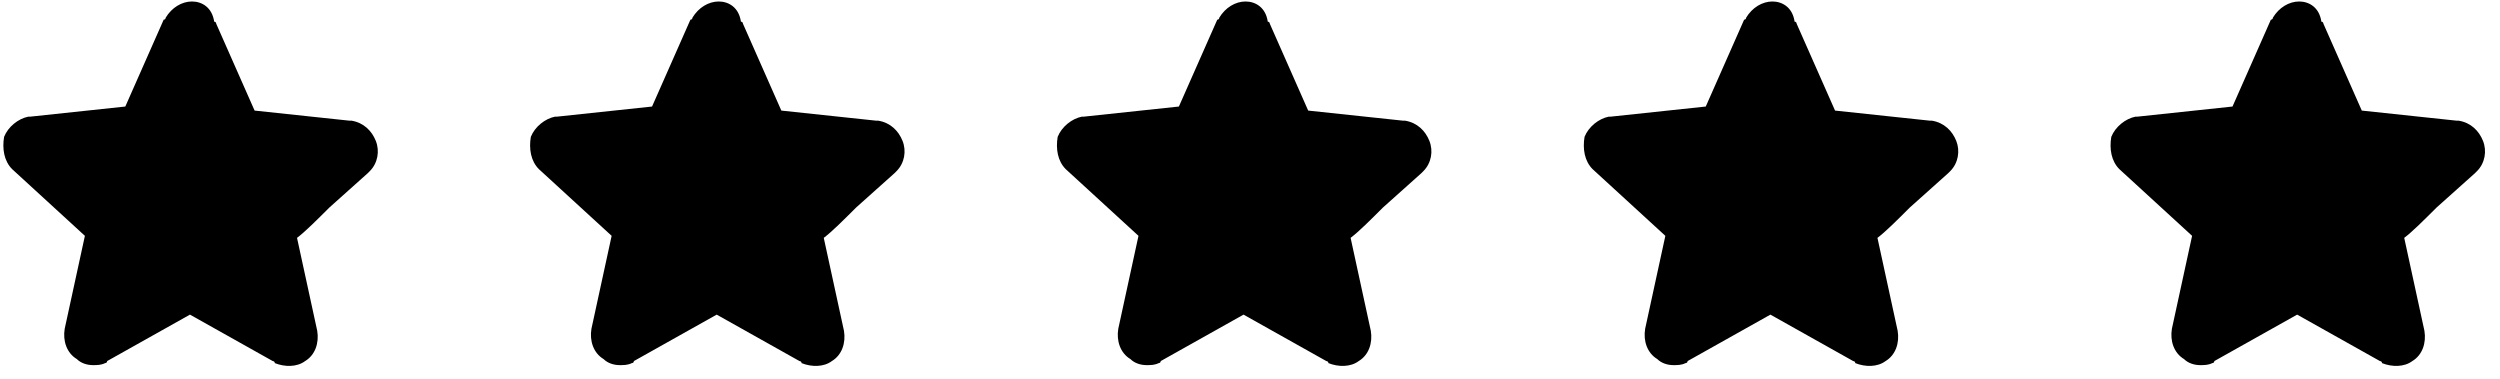
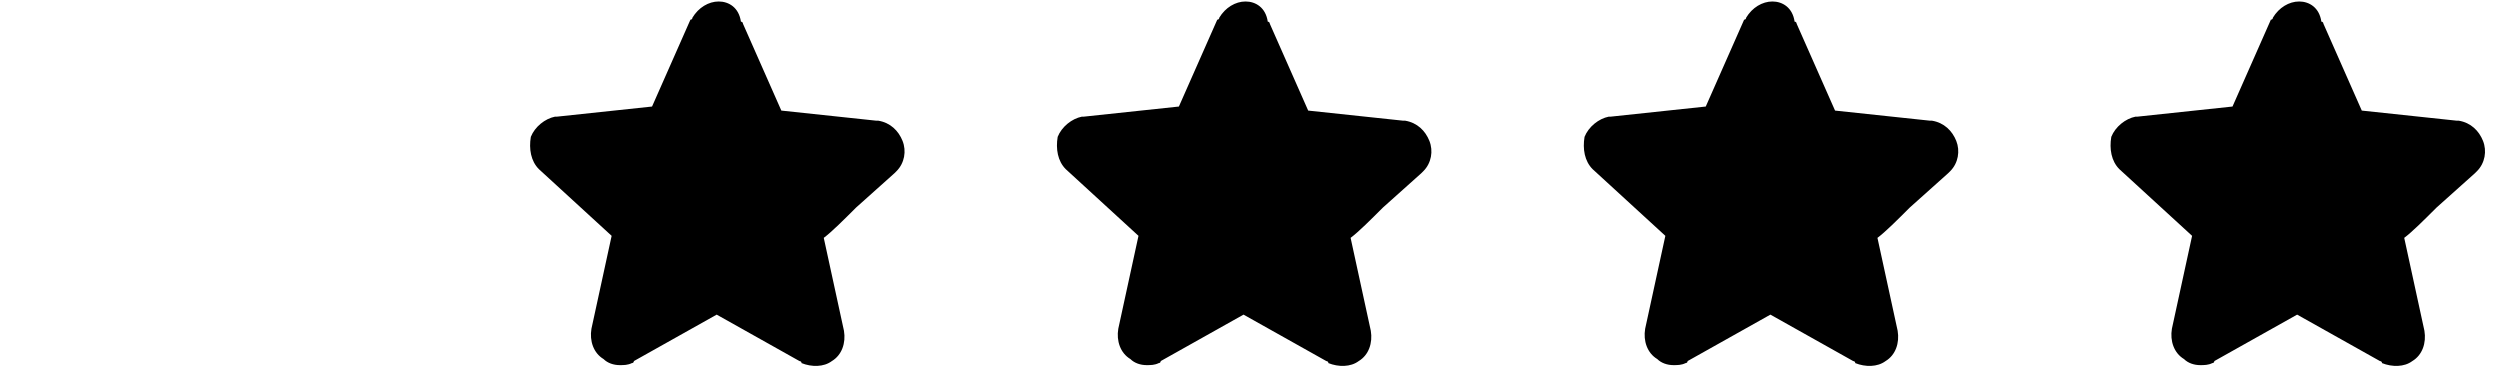
<svg xmlns="http://www.w3.org/2000/svg" width="99" height="15" viewBox="0 0 99 15" fill="none">
-   <path d="M0.482 6.699L3.362 9.339L2.562 13.019C2.482 13.499 2.642 13.979 3.042 14.219C3.202 14.379 3.442 14.459 3.682 14.459C3.842 14.459 4.002 14.459 4.162 14.379C4.162 14.379 4.242 14.379 4.242 14.299L7.522 12.459L10.802 14.299C10.802 14.299 10.882 14.299 10.882 14.379C11.282 14.539 11.762 14.539 12.082 14.299C12.482 14.059 12.642 13.579 12.562 13.099L11.762 9.419C12.082 9.179 12.562 8.699 13.042 8.219L14.562 6.859L14.642 6.779C14.962 6.459 15.042 5.979 14.882 5.579C14.722 5.179 14.402 4.859 13.922 4.779H13.842L10.082 4.379L8.562 0.939C8.562 0.939 8.562 0.859 8.482 0.859C8.402 0.299 8.002 0.059 7.602 0.059C7.202 0.059 6.802 0.299 6.562 0.699C6.562 0.699 6.562 0.779 6.482 0.779L4.962 4.219L1.202 4.619H1.122C0.722 4.699 0.322 5.019 0.162 5.419C0.082 5.899 0.162 6.379 0.482 6.699Z" fill="black" />
  <path d="M21.341 6.699L24.221 9.339L23.421 13.019C23.341 13.499 23.501 13.979 23.901 14.219C24.061 14.379 24.301 14.459 24.541 14.459C24.701 14.459 24.861 14.459 25.021 14.379C25.021 14.379 25.101 14.379 25.101 14.299L28.381 12.459L31.661 14.299C31.661 14.299 31.741 14.299 31.741 14.379C32.141 14.539 32.621 14.539 32.941 14.299C33.341 14.059 33.501 13.579 33.421 13.099L32.621 9.419C32.941 9.179 33.421 8.699 33.901 8.219L35.421 6.859L35.501 6.779C35.821 6.459 35.901 5.979 35.741 5.579C35.581 5.179 35.261 4.859 34.781 4.779H34.701L30.941 4.379L29.421 0.939C29.421 0.939 29.421 0.859 29.341 0.859C29.261 0.299 28.861 0.059 28.461 0.059C28.061 0.059 27.661 0.299 27.421 0.699C27.421 0.699 27.421 0.779 27.341 0.779L25.821 4.219L22.061 4.619H21.981C21.581 4.699 21.181 5.019 21.021 5.419C20.941 5.899 21.021 6.379 21.341 6.699Z" fill="black" />
  <path d="M42.204 6.699L45.084 9.339L44.284 13.019C44.204 13.499 44.364 13.979 44.764 14.219C44.924 14.379 45.164 14.459 45.404 14.459C45.564 14.459 45.724 14.459 45.884 14.379C45.884 14.379 45.964 14.379 45.964 14.299L49.244 12.459L52.524 14.299C52.524 14.299 52.604 14.299 52.604 14.379C53.004 14.539 53.484 14.539 53.804 14.299C54.204 14.059 54.364 13.579 54.284 13.099L53.484 9.419C53.804 9.179 54.284 8.699 54.764 8.219L56.284 6.859L56.364 6.779C56.684 6.459 56.764 5.979 56.604 5.579C56.444 5.179 56.124 4.859 55.644 4.779H55.564L51.804 4.379L50.284 0.939C50.284 0.939 50.284 0.859 50.204 0.859C50.124 0.299 49.724 0.059 49.324 0.059C48.924 0.059 48.524 0.299 48.284 0.699C48.284 0.699 48.284 0.779 48.204 0.779L46.684 4.219L42.924 4.619H42.844C42.444 4.699 42.044 5.019 41.884 5.419C41.804 5.899 41.884 6.379 42.204 6.699Z" fill="black" />
  <path d="M63.068 6.699L65.948 9.339L65.148 13.019C65.068 13.499 65.228 13.979 65.628 14.219C65.788 14.379 66.028 14.459 66.268 14.459C66.428 14.459 66.588 14.459 66.748 14.379C66.748 14.379 66.828 14.379 66.828 14.299L70.108 12.459L73.388 14.299C73.388 14.299 73.468 14.299 73.468 14.379C73.868 14.539 74.347 14.539 74.668 14.299C75.067 14.059 75.228 13.579 75.147 13.099L74.347 9.419C74.668 9.179 75.147 8.699 75.627 8.219L77.147 6.859L77.228 6.779C77.547 6.459 77.627 5.979 77.468 5.579C77.308 5.179 76.987 4.859 76.507 4.779H76.427L72.668 4.379L71.147 0.939C71.147 0.939 71.147 0.859 71.067 0.859C70.987 0.299 70.588 0.059 70.188 0.059C69.788 0.059 69.388 0.299 69.148 0.699C69.148 0.699 69.148 0.779 69.068 0.779L67.548 4.219L63.788 4.619H63.708C63.308 4.699 62.908 5.019 62.748 5.419C62.668 5.899 62.748 6.379 63.068 6.699Z" fill="black" />
  <path d="M83.927 6.699L86.807 9.339L86.007 13.019C85.927 13.499 86.087 13.979 86.487 14.219C86.647 14.379 86.887 14.459 87.127 14.459C87.287 14.459 87.447 14.459 87.607 14.379C87.607 14.379 87.687 14.379 87.687 14.299L90.967 12.459L94.247 14.299C94.247 14.299 94.327 14.299 94.327 14.379C94.727 14.539 95.207 14.539 95.527 14.299C95.927 14.059 96.087 13.579 96.007 13.099L95.207 9.419C95.527 9.179 96.007 8.699 96.487 8.219L98.007 6.859L98.087 6.779C98.407 6.459 98.487 5.979 98.327 5.579C98.167 5.179 97.847 4.859 97.367 4.779H97.287L93.527 4.379L92.007 0.939C92.007 0.939 92.007 0.859 91.927 0.859C91.847 0.299 91.447 0.059 91.047 0.059C90.647 0.059 90.247 0.299 90.007 0.699C90.007 0.699 90.007 0.779 89.927 0.779L88.407 4.219L84.647 4.619H84.567C84.167 4.699 83.767 5.019 83.607 5.419C83.527 5.899 83.607 6.379 83.927 6.699Z" fill="black" />
</svg>